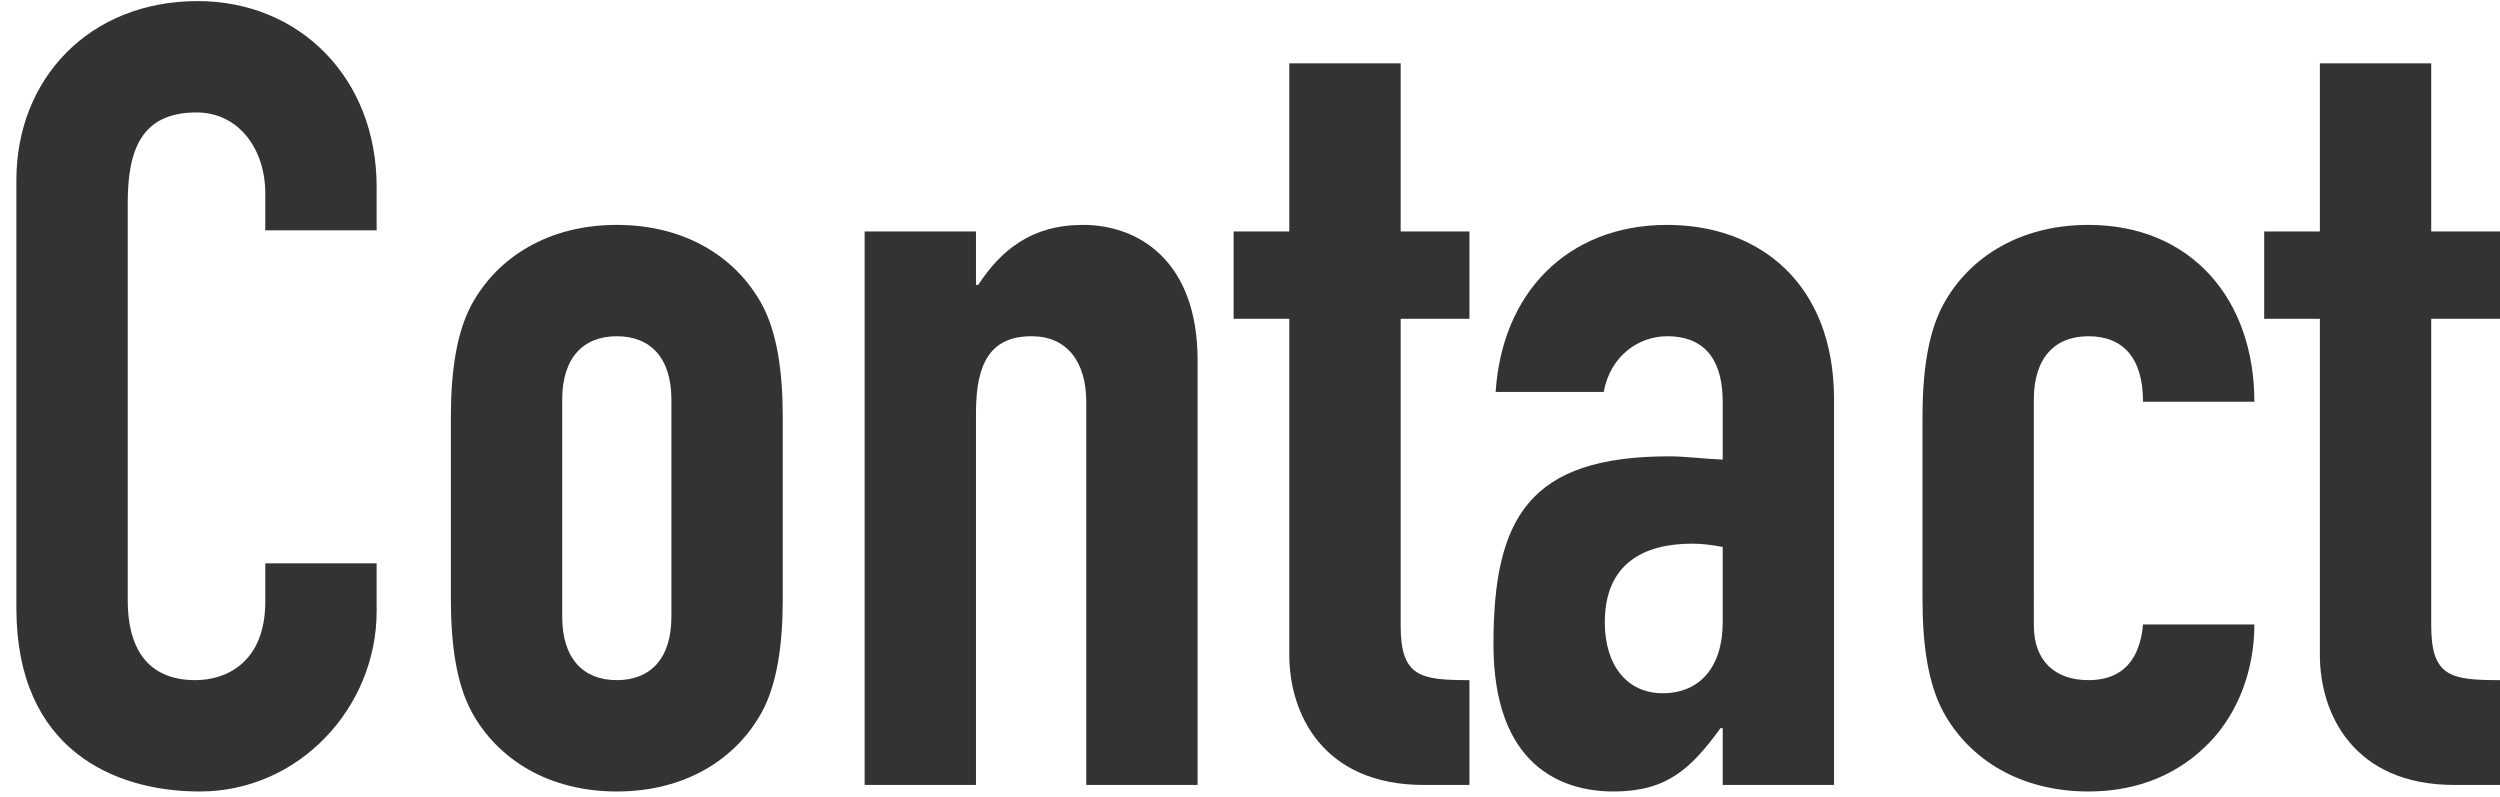
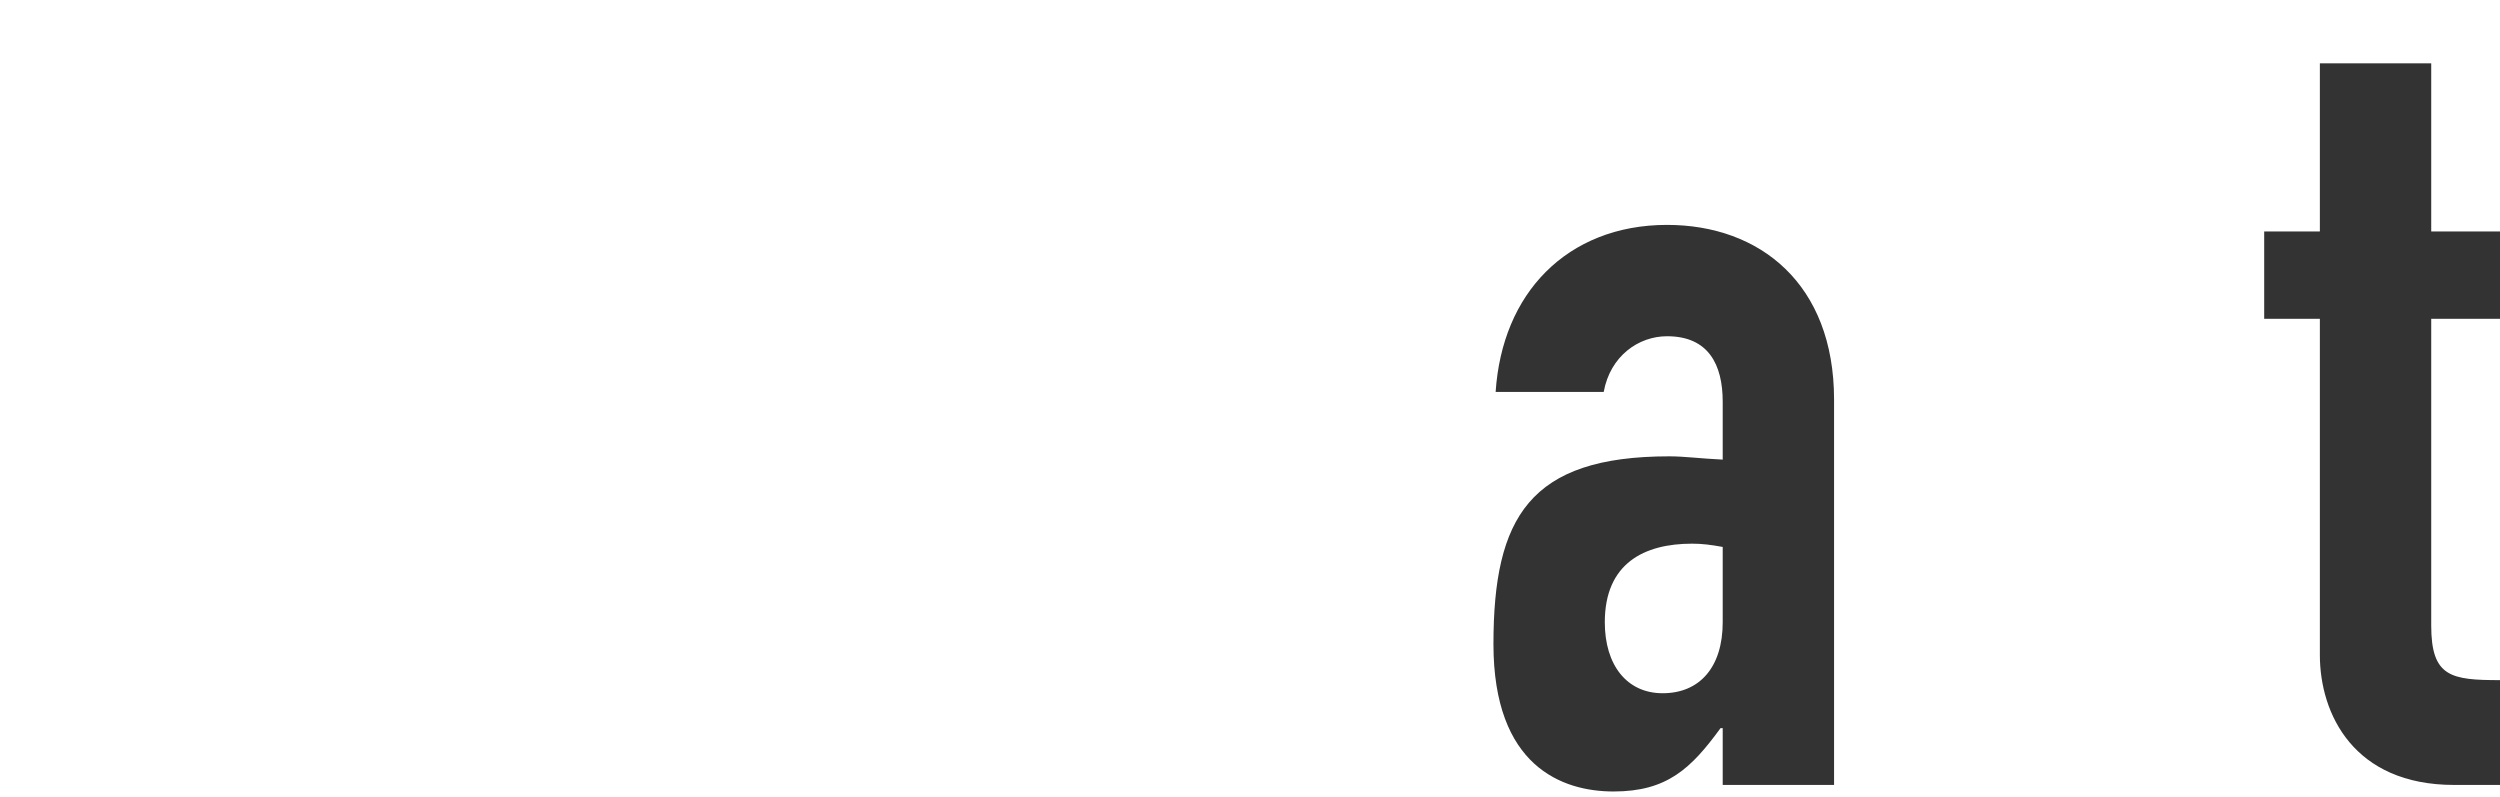
<svg xmlns="http://www.w3.org/2000/svg" version="1.1" id="レイヤー_1" x="0px" y="0px" viewBox="0 0 229 73" style="enable-background:new 0 0 229 73;" xml:space="preserve">
  <style type="text/css">
	.st0{enable-background:new    ;}
	.st1{fill:#333333;}
</style>
  <g class="st0">
-     <path class="st1" d="M34.5,56c0,8.8-7.1,16.5-16.2,16.5c-7.8,0-16.8-3.8-16.8-16.8V16.5c0-9.3,6.7-16.4,16.6-16.4   c9.4,0,16.4,7.1,16.4,17v4H24.3v-3.4c0-4-2.4-7.4-6.3-7.4c-5.1,0-6.3,3.5-6.3,8.3V55c0,4.1,1.6,7.3,6.2,7.3c2.8,0,6.4-1.6,6.4-7.2   v-3.5h10.2V56z" />
-     <path class="st1" d="M41.3,38.2c0-4.1,0.5-7.7,1.9-10.3c2.4-4.4,7.1-7.3,13.3-7.3c6.2,0,10.9,2.9,13.3,7.3   c1.4,2.6,1.9,6.2,1.9,10.3v16.7c0,4.1-0.5,7.7-1.9,10.3c-2.4,4.4-7.1,7.3-13.3,7.3c-6.2,0-10.9-2.9-13.3-7.3   c-1.4-2.6-1.9-6.2-1.9-10.3V38.2z M51.5,56.5c0,3.8,1.9,5.8,5,5.8s5-2,5-5.8V36.6c0-3.8-1.9-5.8-5-5.8s-5,2-5,5.8V56.5z" />
-     <path class="st1" d="M79.2,21.2h10.2v4.9h0.2c2.1-3.2,4.9-5.5,9.6-5.5c5.1,0,10.5,3.3,10.5,12.4v38.9H99.5V36.8c0-3.7-1.8-6-5-6   c-3.8,0-5.1,2.5-5.1,7v34.1H79.2V21.2z" />
-     <path class="st1" d="M118.1,5.8h10.2v15.4h6.3v8h-6.3v28.1c0,4.7,1.8,5,6.3,5v9.6h-4.2c-9.2,0-12.3-6.5-12.3-11.9V29.2H113v-8h5.1   V5.8z" />
    <path class="st1" d="M157.8,66.7h-0.2c-2.7,3.7-4.9,5.8-9.8,5.8c-4.7,0-11-2.3-11-13.5c0-11.6,3.3-17.2,16.1-17.2   c1.4,0,2.8,0.2,4.9,0.3v-5.3c0-3.4-1.3-6-5.1-6c-2.6,0-5.2,1.8-5.8,5.1H137c0.3-4.5,1.9-8.3,4.6-11s6.5-4.3,11.1-4.3   c8.5,0,15.3,5.4,15.3,16v35.3h-10.2V66.7z M157.8,50.1c-1.1-0.2-1.9-0.3-2.8-0.3c-4.4,0-8,1.8-8,7.2c0,3.9,2,6.5,5.3,6.5   c3.4,0,5.5-2.4,5.5-6.5V50.1z" />
-     <path class="st1" d="M186.3,57.3c0,3.2,1.9,5,5,5c3.9,0,4.8-2.9,5-5.1h10.2c0,4.2-1.5,8.1-4.1,10.8c-2.7,2.8-6.4,4.5-11.1,4.5   c-6.2,0-10.9-2.9-13.3-7.3c-1.4-2.6-1.9-6.2-1.9-10.3V38.2c0-4.1,0.5-7.7,1.9-10.3c2.4-4.4,7.1-7.3,13.3-7.3   c9.4,0,15.2,6.8,15.2,16.2h-10.2c0-4.1-1.9-6-5-6s-5,2-5,5.8V57.3z" />
    <path class="st1" d="M212.5,5.8h10.2v15.4h6.3v8h-6.3v28.1c0,4.7,1.8,5,6.3,5v9.6h-4.2c-9.2,0-12.3-6.5-12.3-11.9V29.2h-5.1v-8h5.1   V5.8z" />
  </g>
</svg>